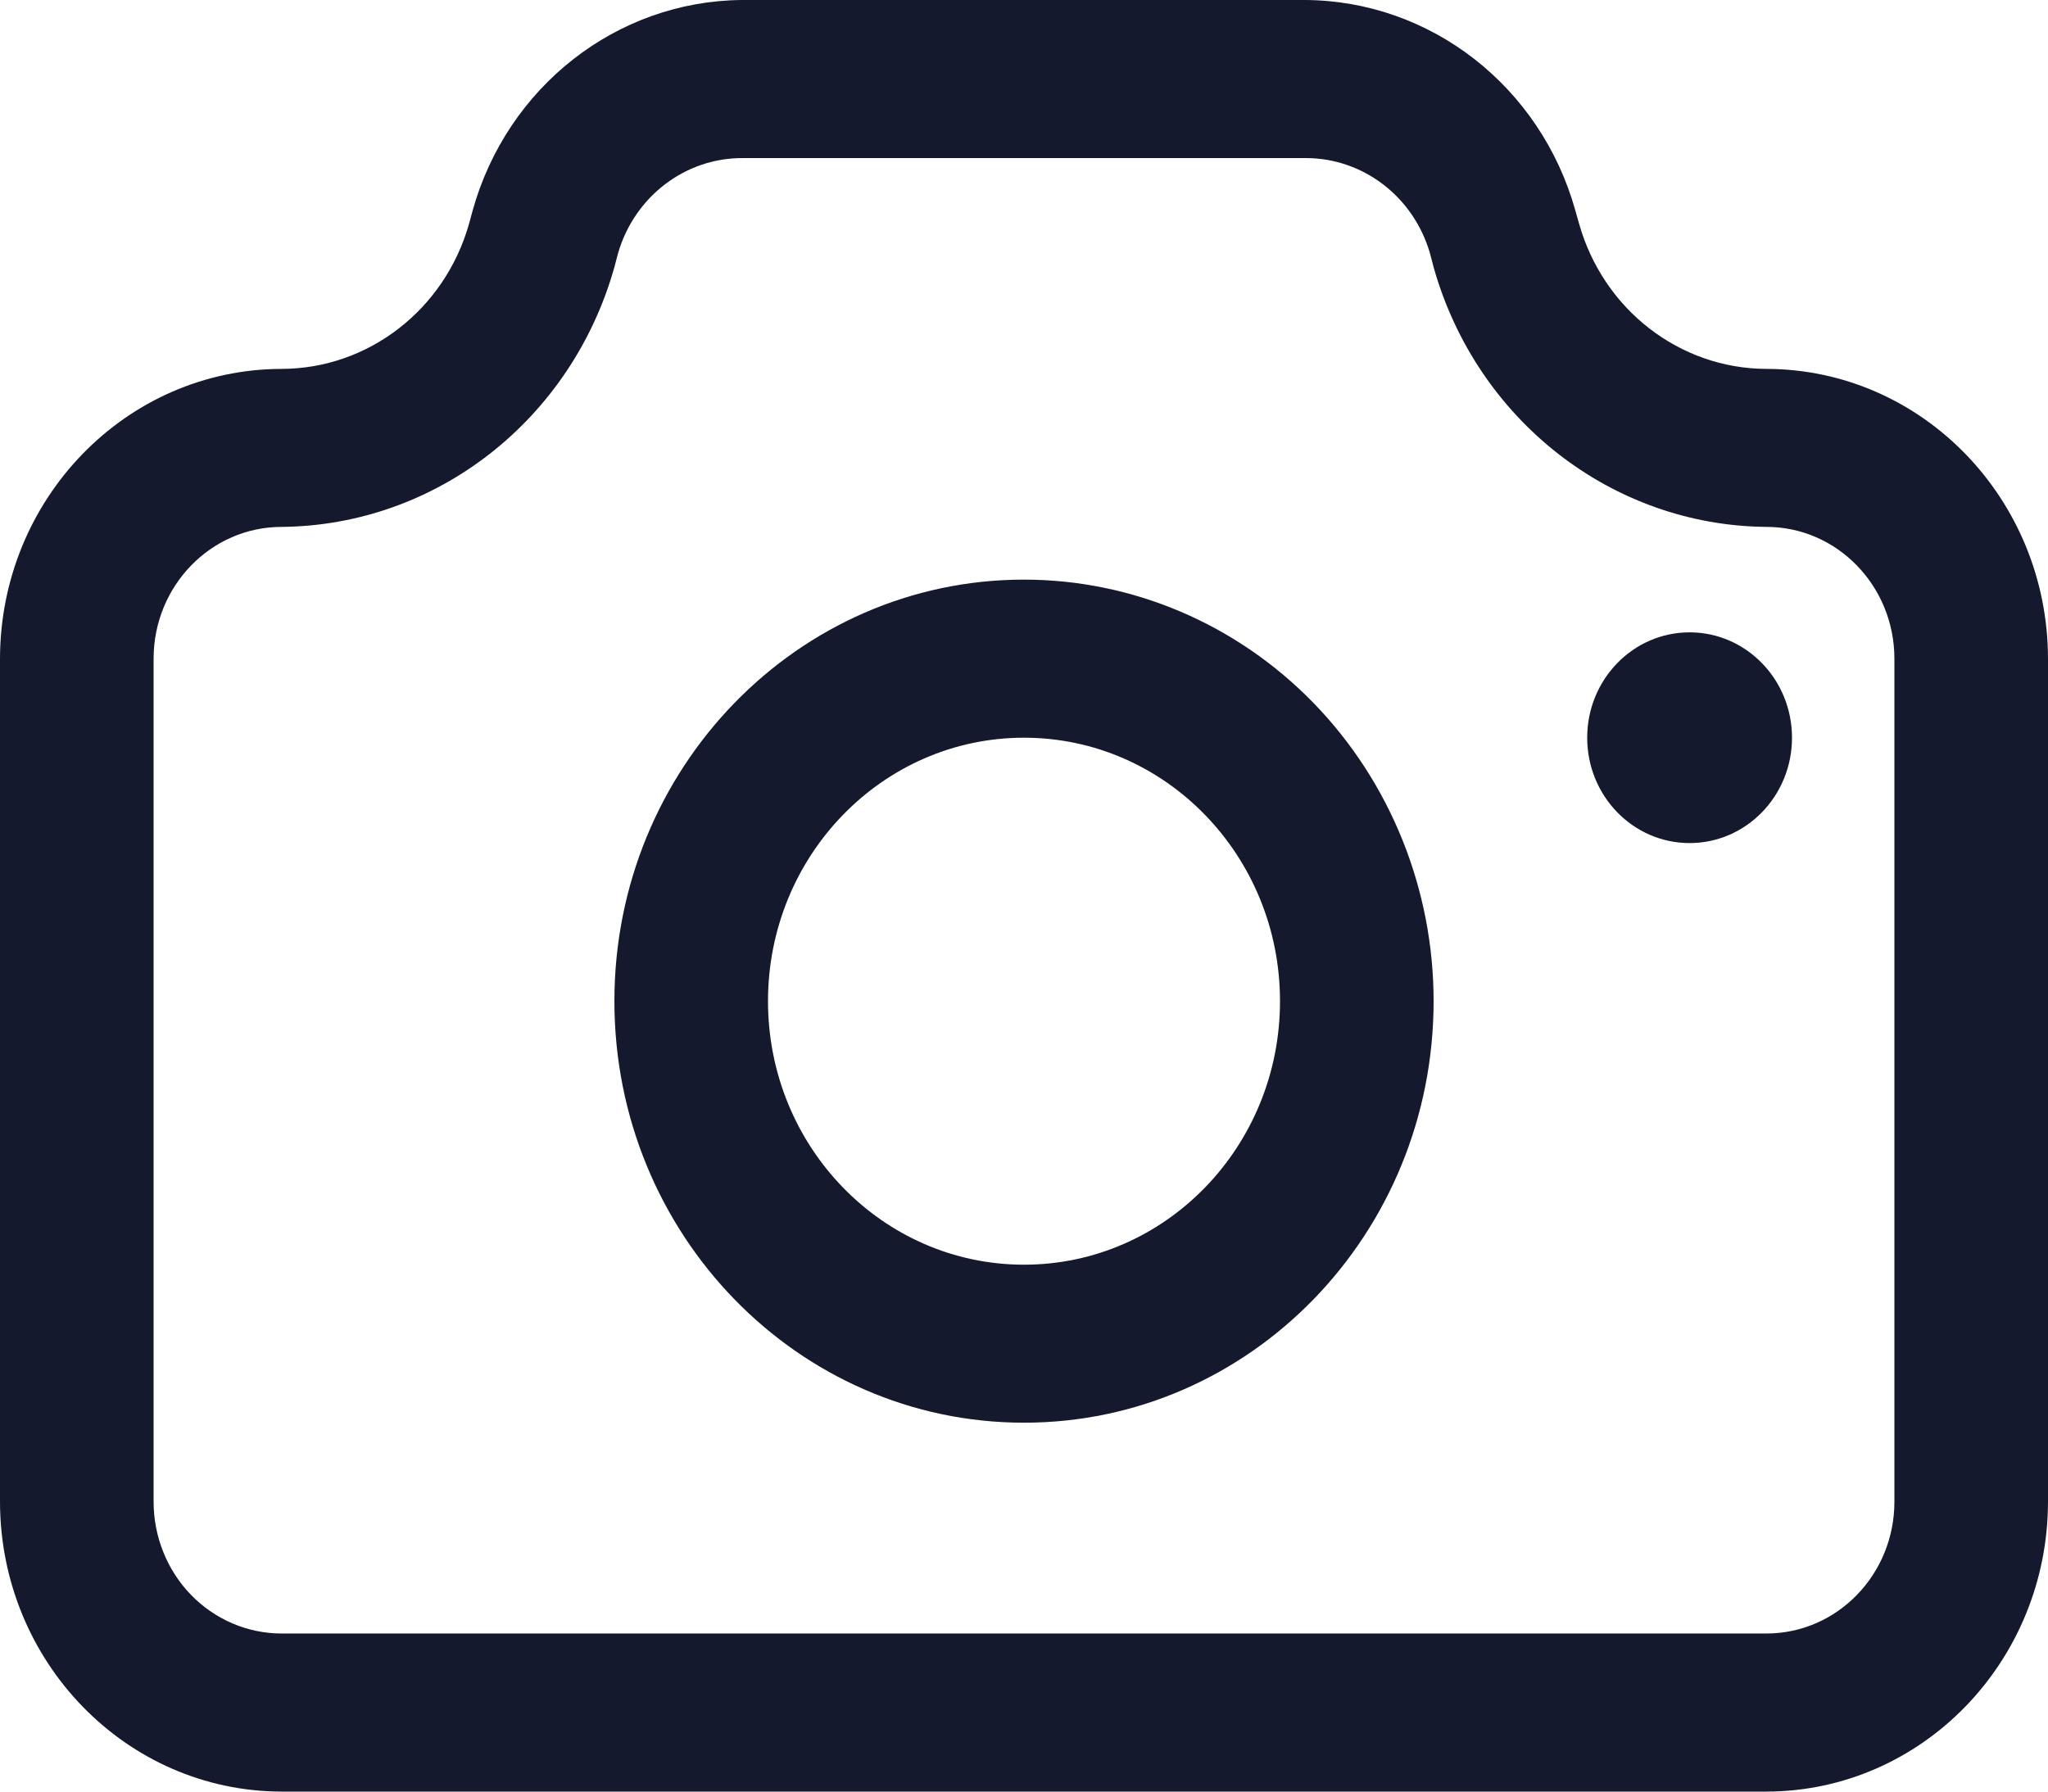
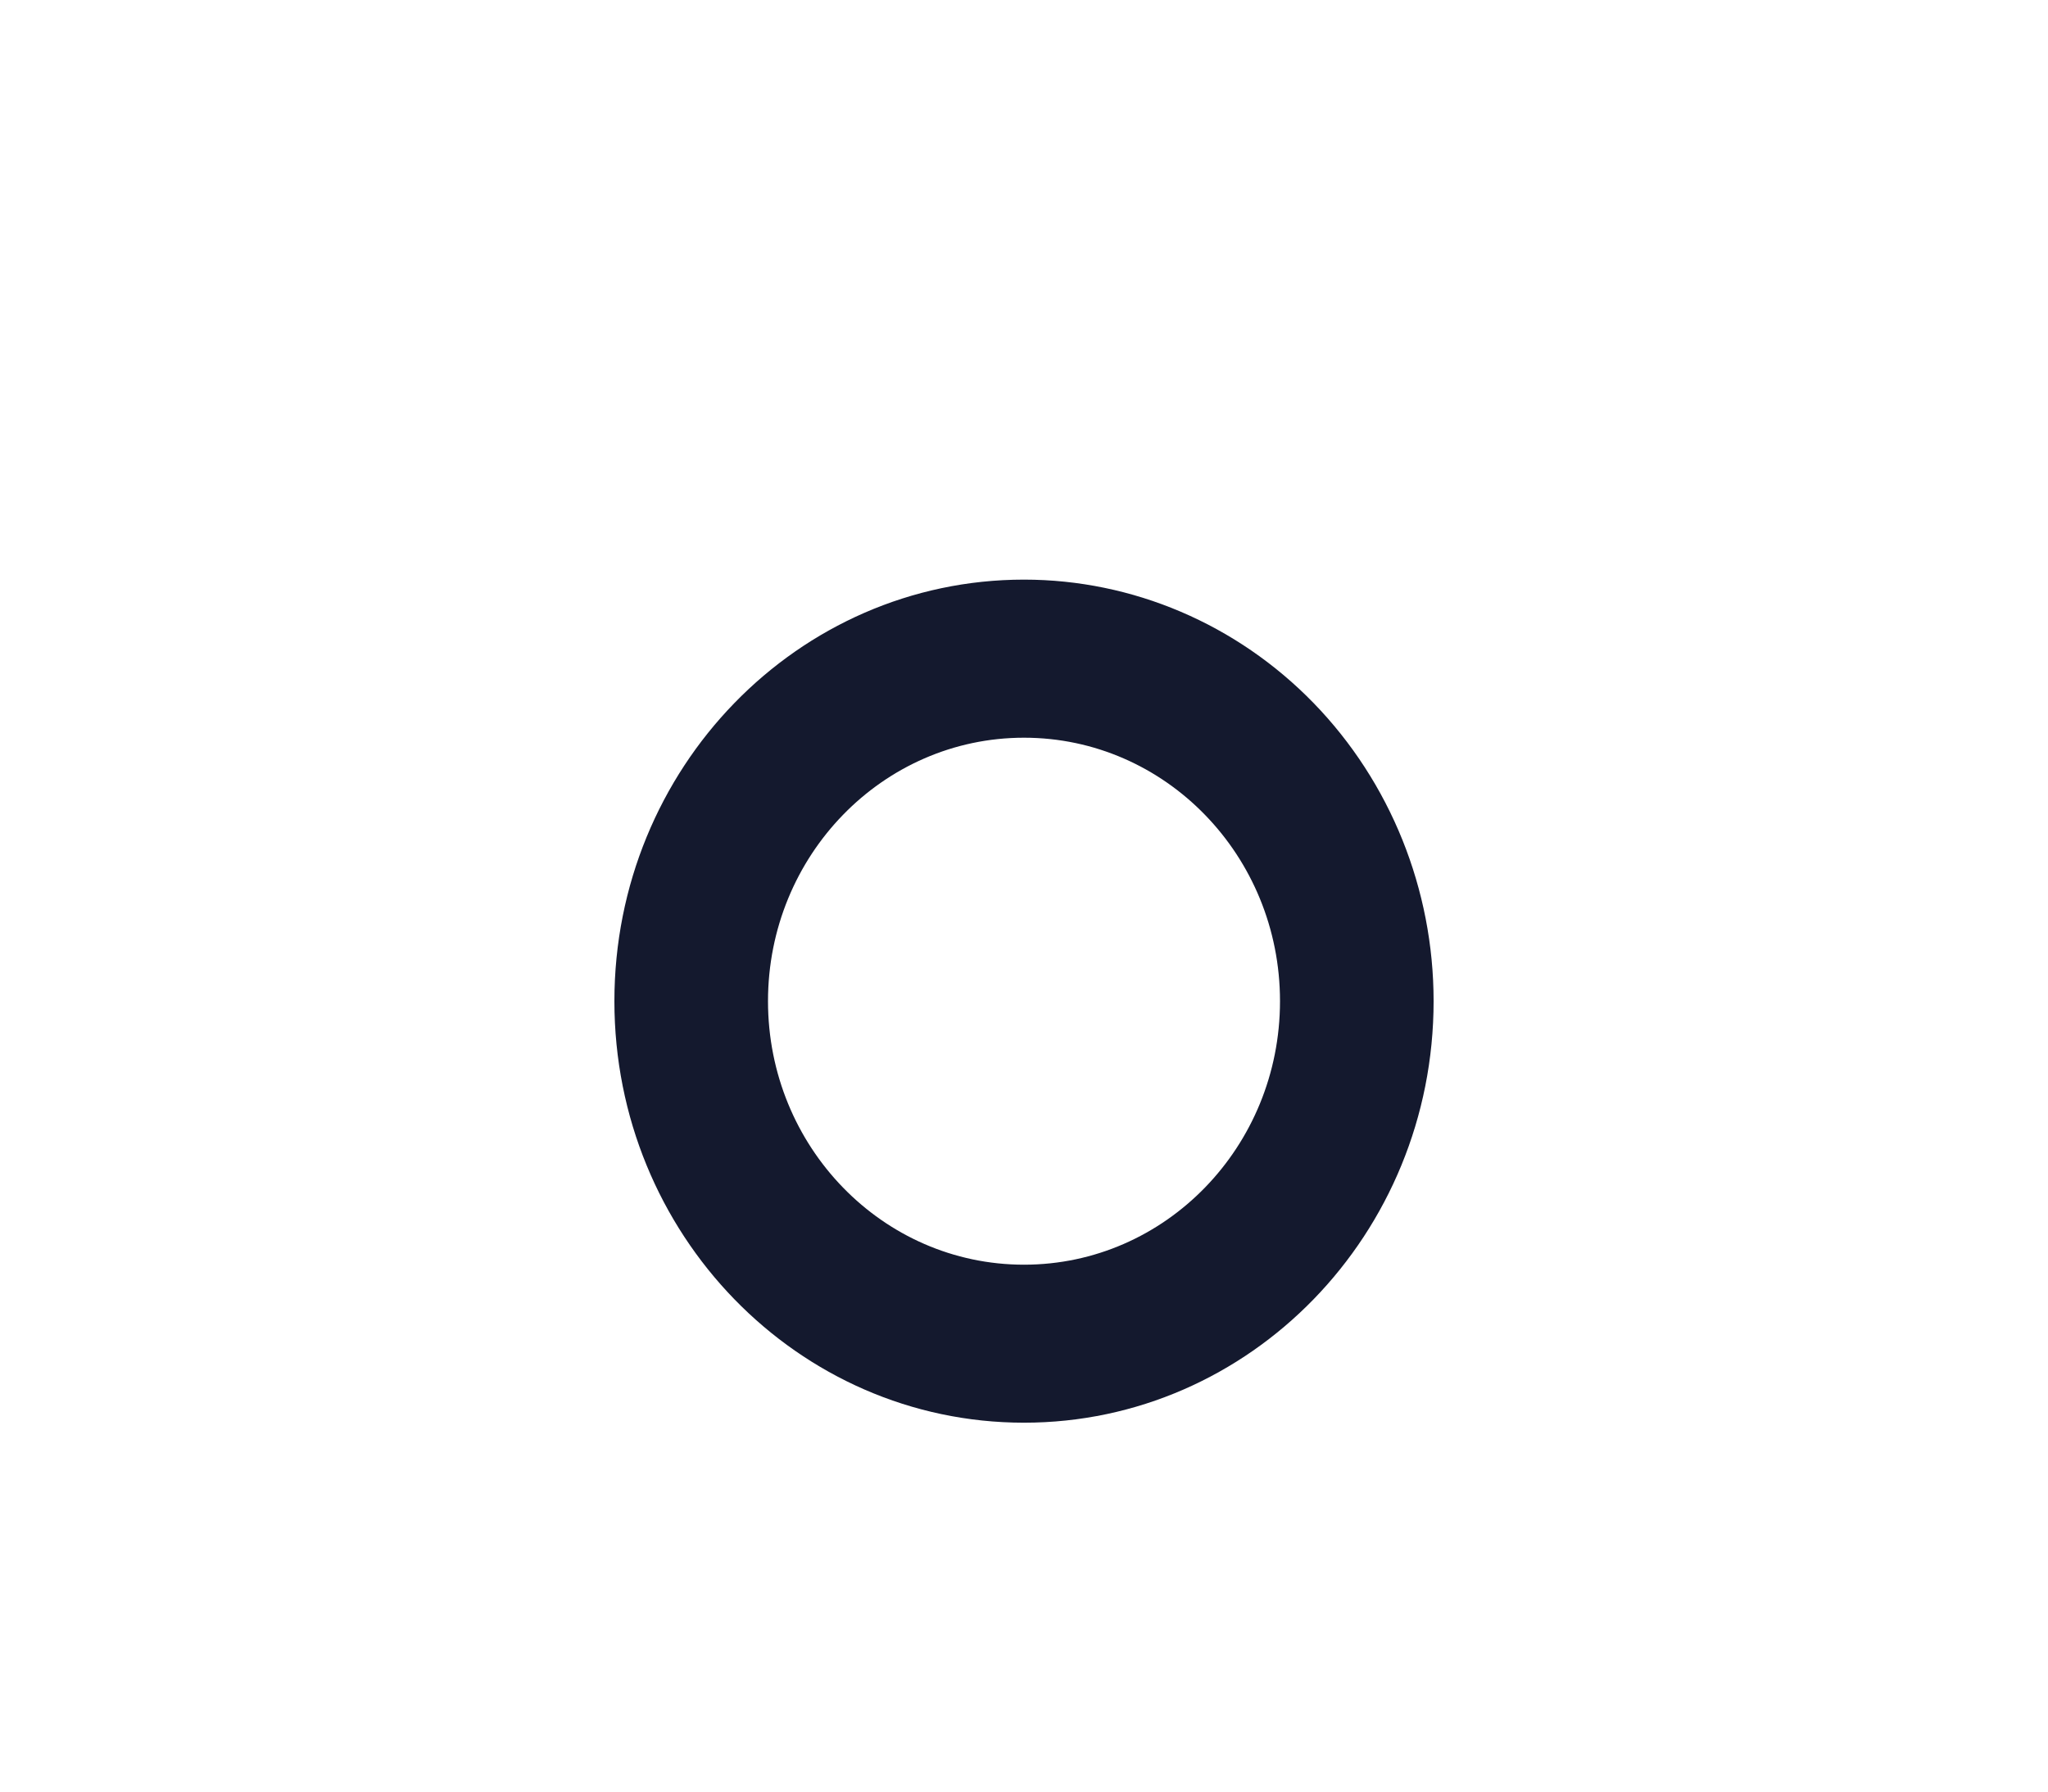
<svg xmlns="http://www.w3.org/2000/svg" width="24px" height="21px" viewBox="0 0 24 21" version="1.1">
  <title>相机备份</title>
  <g id="首页" stroke="none" stroke-width="1" fill="none" fill-rule="evenodd">
    <g id="千鹿" transform="translate(-336, -586)" fill="#14192E" fill-rule="nonzero">
      <g id="相机备份" transform="translate(336, 586)">
        <path d="M12,6.794 C9.349,6.794 7.2,9.006 7.2,11.735 C7.2,14.464 9.349,16.676 12,16.676 C14.651,16.676 16.8,14.464 16.8,11.735 C16.8,10.425 16.294,9.168 15.394,8.241 C14.494,7.315 13.273,6.794 12,6.794 L12,6.794 Z M12,14.824 C10.343,14.824 9,13.441 9,11.735 C9,10.03 10.343,8.647 12,8.647 C13.657,8.647 15,10.03 15,11.735 C15,13.441 13.657,14.824 12,14.824 L12,14.824 Z" id="形状" />
-         <path d="M20.7,4.324 C19.681,4.321 18.787,3.626 18.504,2.619 L18.462,2.471 C18.056,1.012 16.762,0.005 15.288,0 L8.688,0 C7.223,0.015 5.941,1.02 5.538,2.471 L5.496,2.625 C5.211,3.63 4.317,4.322 3.3,4.324 C1.479,4.327 0.003,5.846 0,7.721 L0,17.603 C0.003,19.478 1.479,20.997 3.3,21 L20.7,21 C22.521,20.997 23.997,19.478 24,17.603 L24,7.721 C23.997,5.846 22.521,4.327 20.7,4.324 Z M22.2,17.603 C22.2,18.456 21.528,19.147 20.7,19.147 L3.3,19.147 C2.902,19.147 2.521,18.984 2.239,18.695 C1.958,18.405 1.8,18.012 1.8,17.603 L1.8,7.721 C1.8,6.868 2.472,6.176 3.3,6.176 C5.111,6.16 6.696,4.922 7.2,3.131 L7.242,2.971 C7.435,2.302 8.035,1.846 8.712,1.853 L15.312,1.853 C15.981,1.857 16.568,2.311 16.758,2.971 L16.8,3.131 C17.304,4.922 18.889,6.16 20.7,6.176 C21.528,6.176 22.2,6.868 22.2,7.721 L22.2,17.603 Z" id="形状" />
-         <path d="M18.6,8.647 C18.6,9.329 19.137,9.882 19.8,9.882 C20.463,9.882 21,9.329 21,8.647 C21,7.965 20.463,7.412 19.8,7.412 C19.137,7.412 18.6,7.965 18.6,8.647 L18.6,8.647 Z" id="路径" />
      </g>
    </g>
  </g>
</svg>